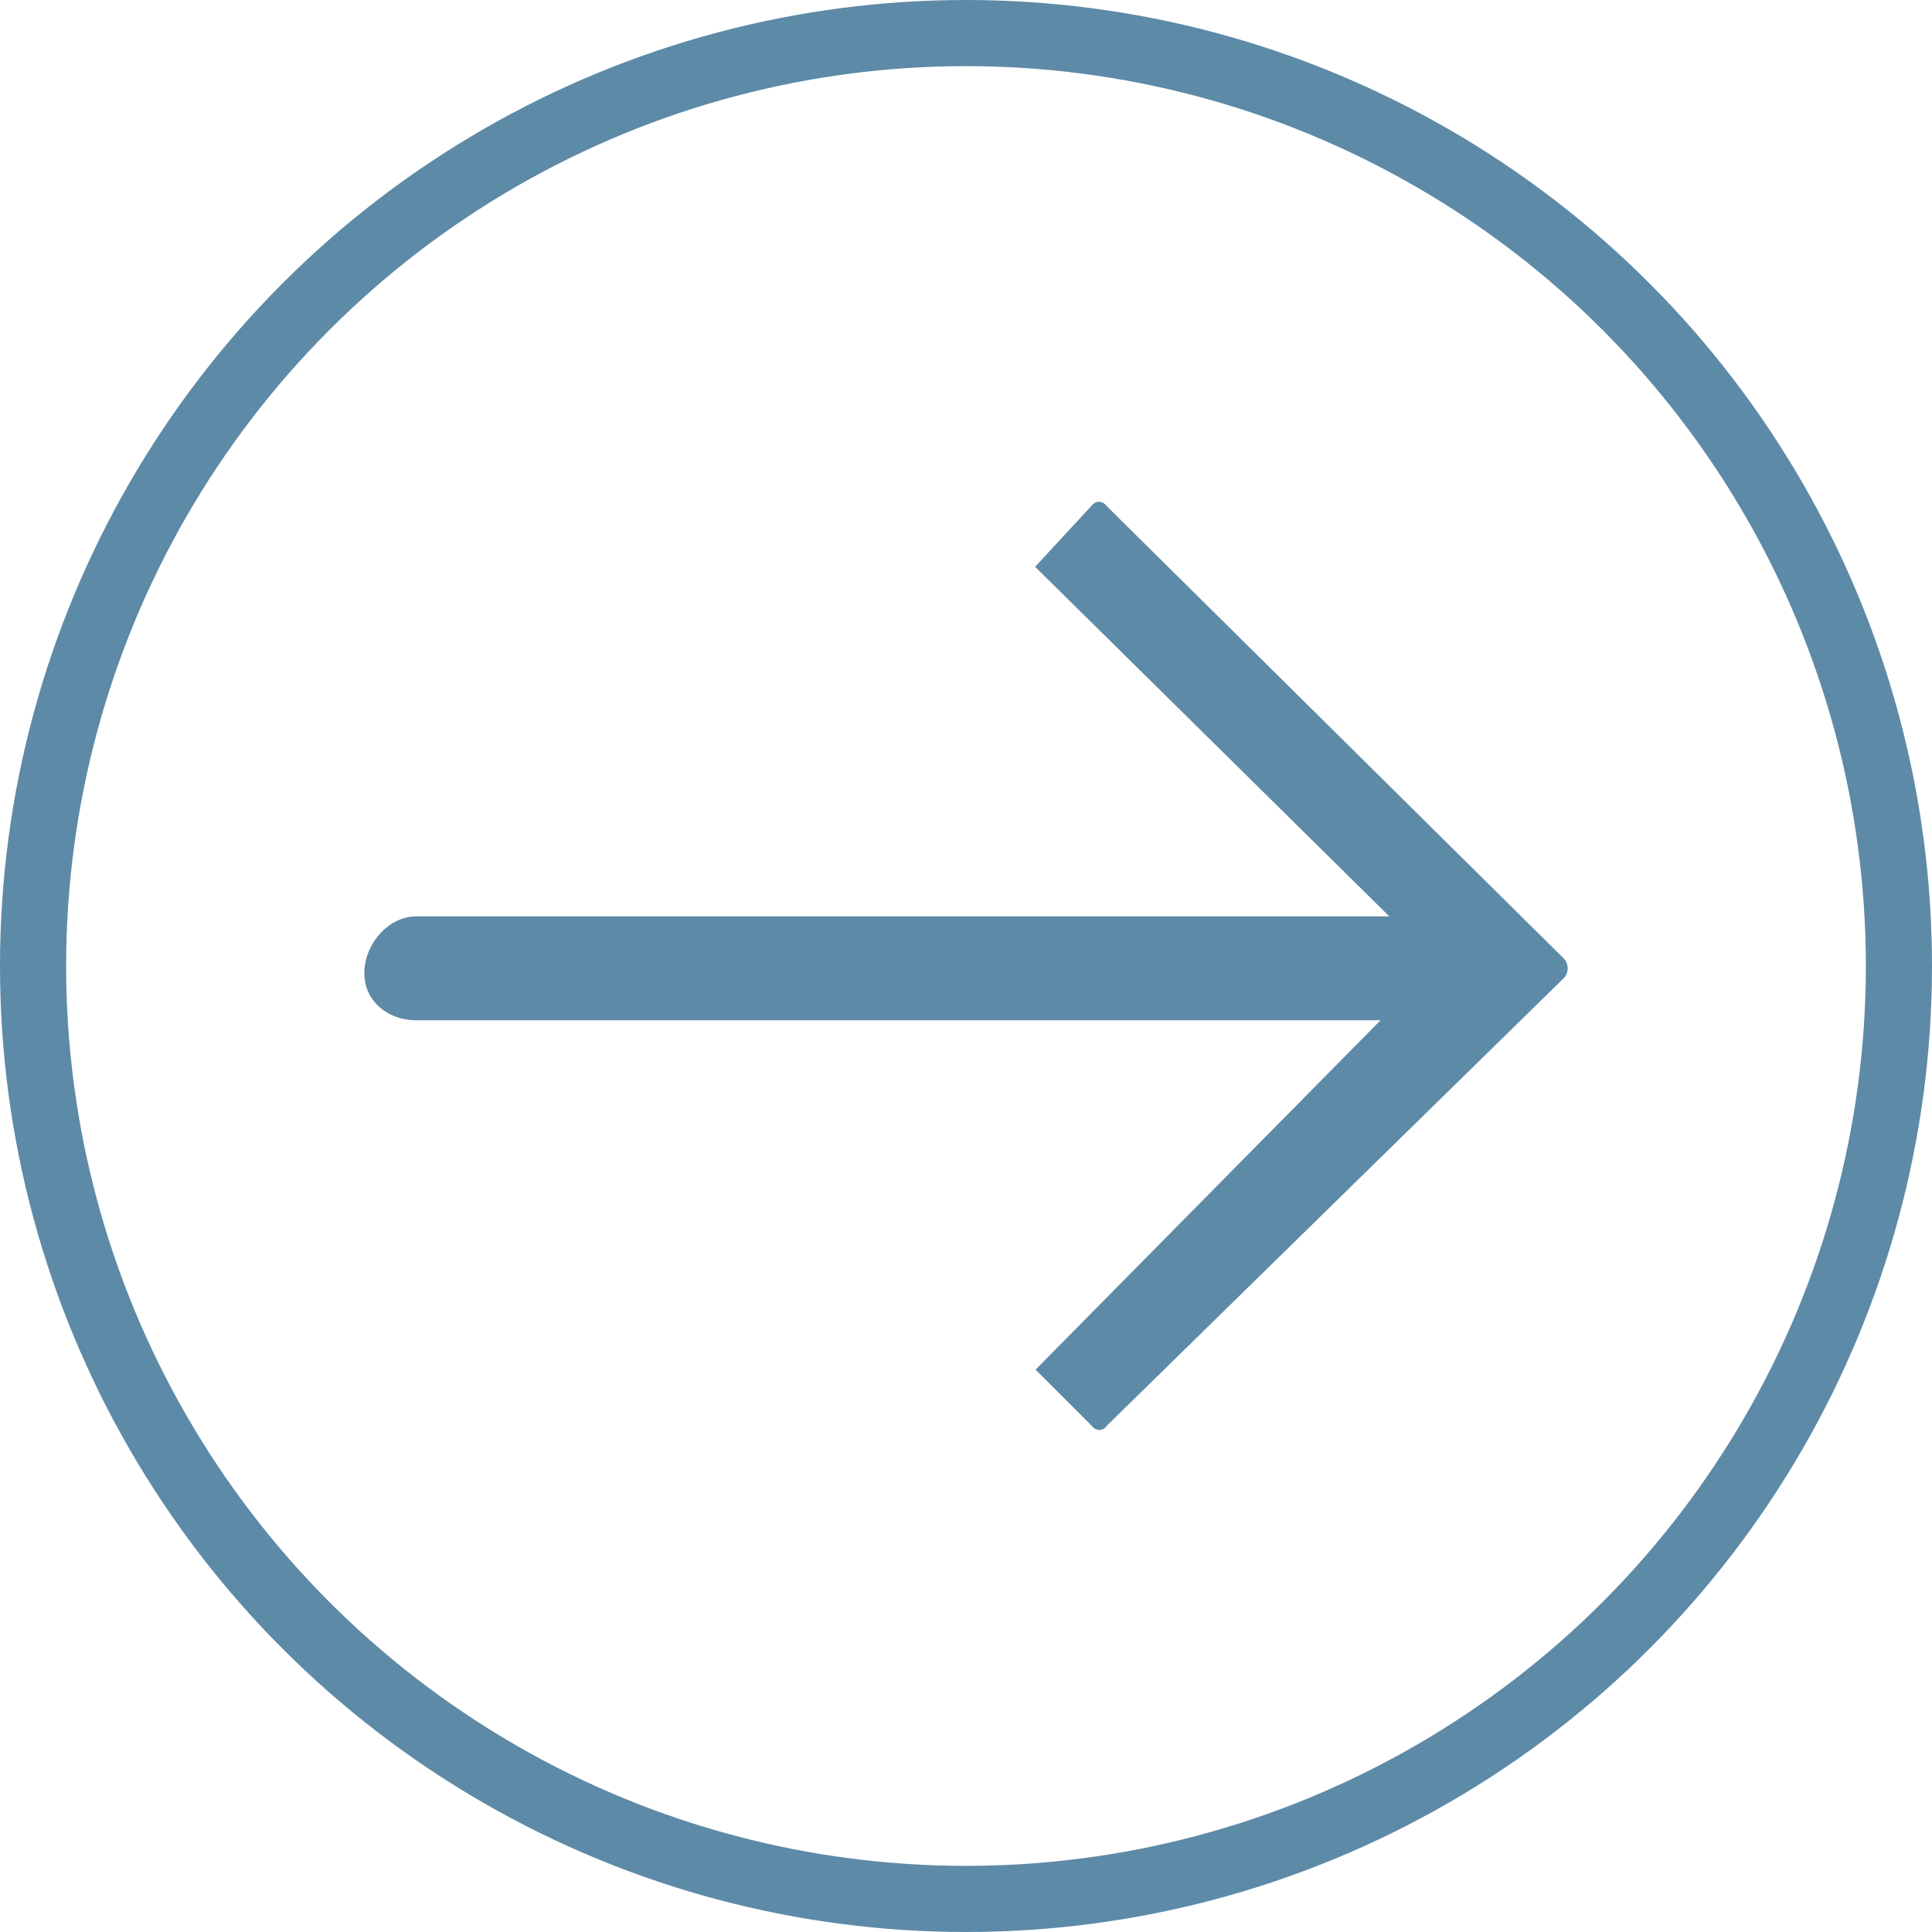
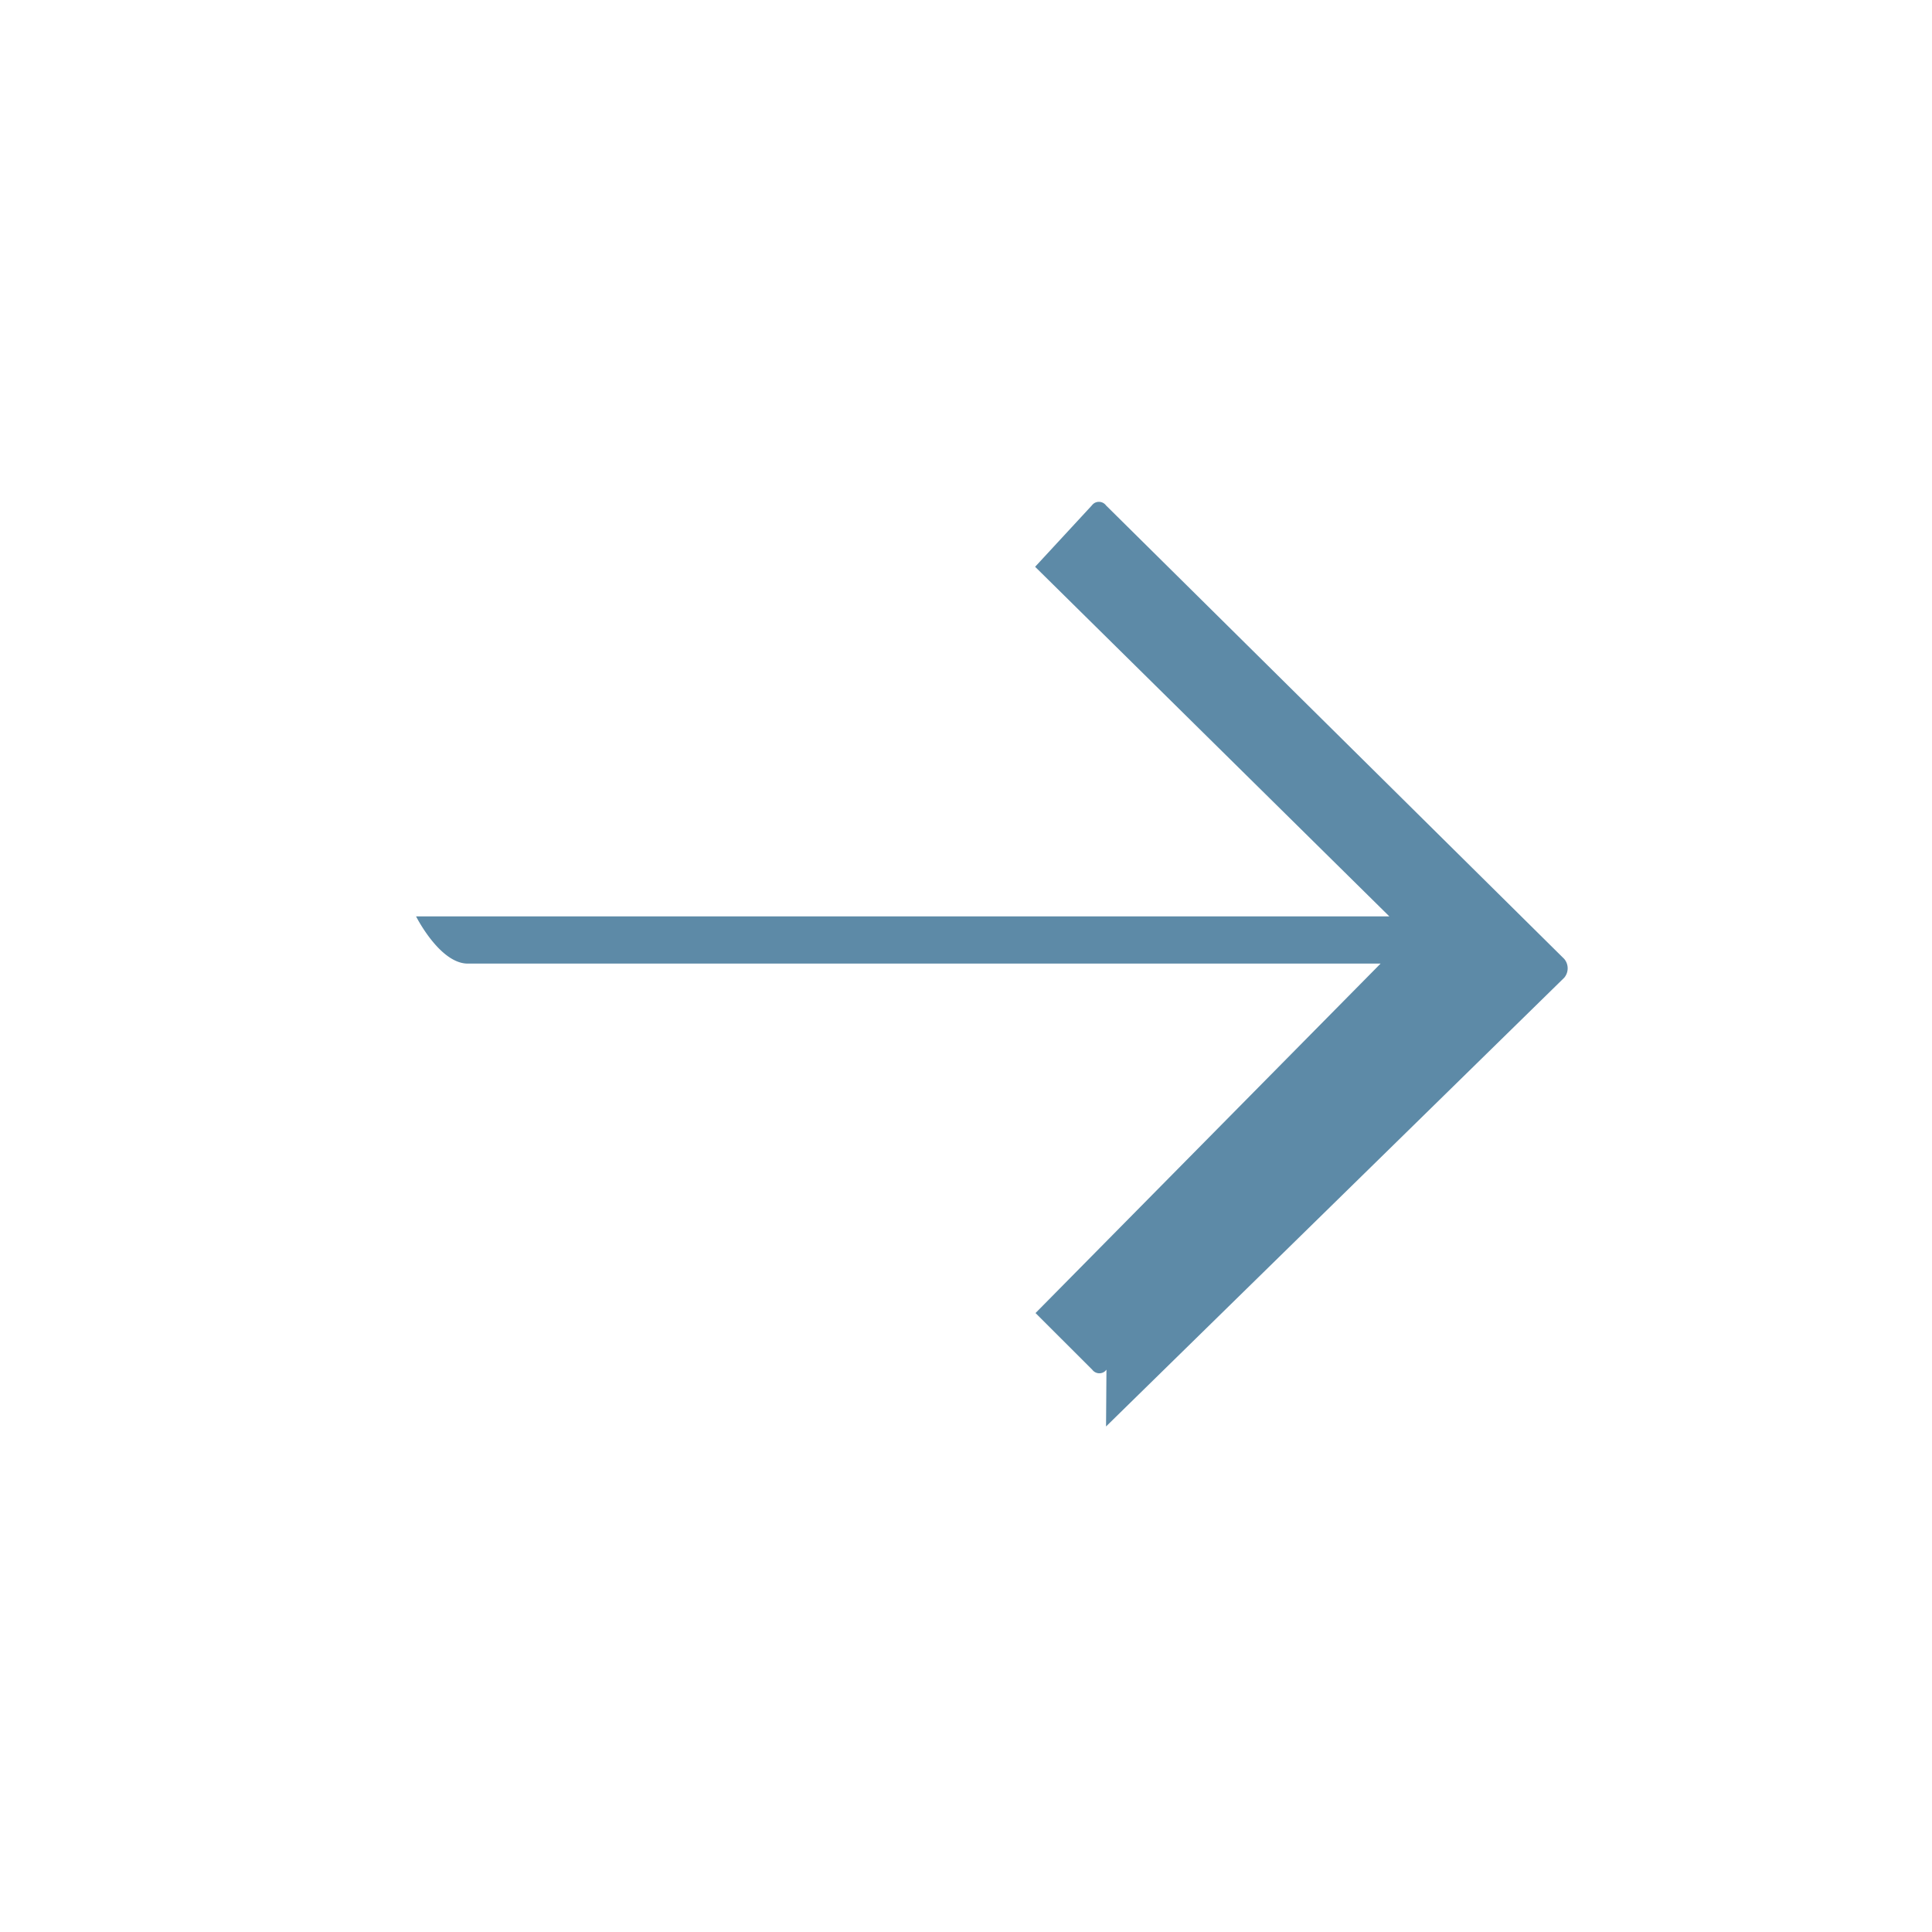
<svg xmlns="http://www.w3.org/2000/svg" id="Слой_1" data-name="Слой 1" viewBox="0 0 233.7 233.7">
-   <path d="M133.79,172.55l55.42-54.28a1.76,1.76,0,0,0,0-2.28L133.79,61.14a1.07,1.07,0,0,0-1.48-.24,1.36,1.36,0,0,0-.24.24l-6.86,7.42,42.85,42.29H50.33c-3.4,0-6.26,3.43-6.26,6.85s2.86,5.71,6.26,5.71H167l-41.74,42.27,6.86,6.85a1.07,1.07,0,0,0,1.48.24,1.36,1.36,0,0,0,.24-.24Z" style="fill:#5d8aa7;fill-rule:evenodd" />
-   <circle cx="116.85" cy="116.85" r="112.85" style="fill:none;stroke:#5d8aa7;stroke-miterlimit:10;stroke-width:8px" />
+   <path d="M133.79,172.55l55.42-54.28a1.76,1.76,0,0,0,0-2.28L133.79,61.14a1.07,1.07,0,0,0-1.48-.24,1.36,1.36,0,0,0-.24.24l-6.86,7.42,42.85,42.29H50.33s2.86,5.71,6.26,5.71H167l-41.74,42.27,6.86,6.85a1.07,1.07,0,0,0,1.48.24,1.36,1.36,0,0,0,.24-.24Z" style="fill:#5d8aa7;fill-rule:evenodd" />
</svg>